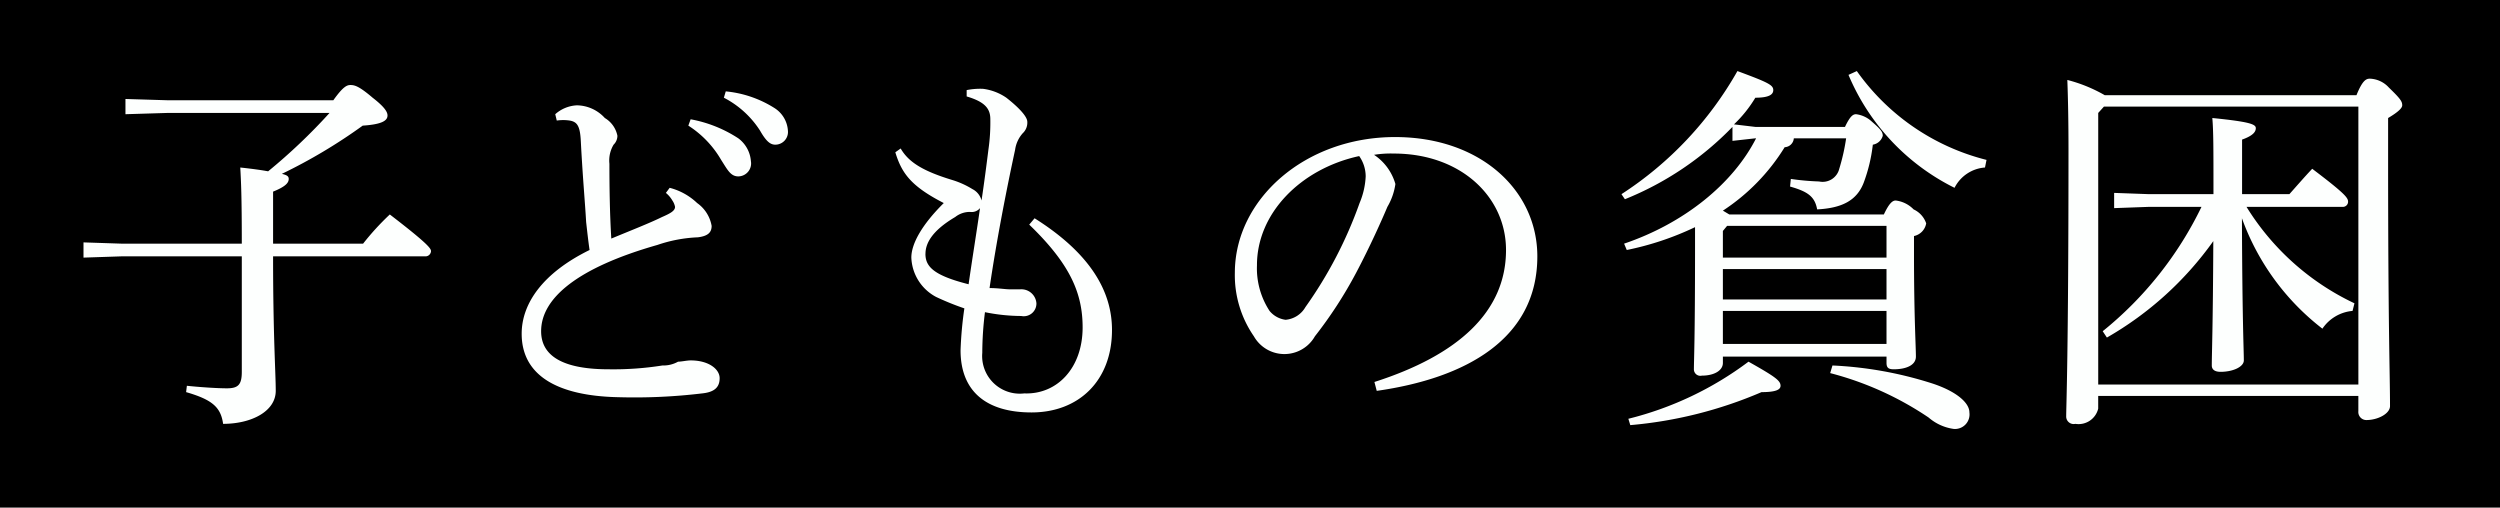
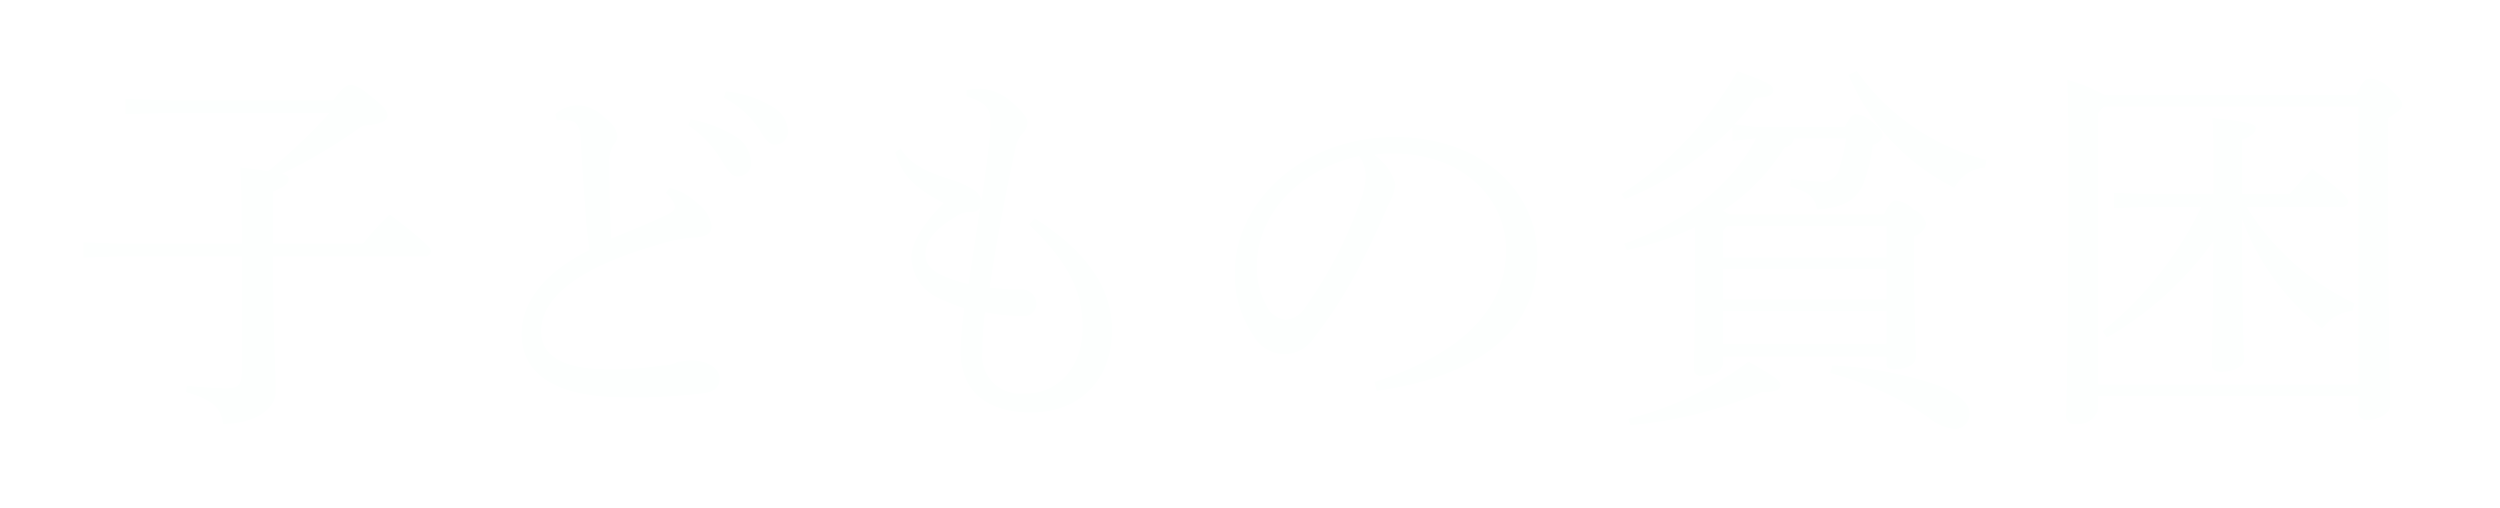
<svg xmlns="http://www.w3.org/2000/svg" id="グループ_301" data-name="グループ 301" width="197" height="40" viewBox="0 0 197 40">
  <defs>
    <style>
      .cls-1 {
        fill: #fdfffe;
        fill-rule: evenodd;
      }
    </style>
  </defs>
-   <rect id="長方形_801" data-name="長方形 801" width="197" height="40" />
-   <path id="子どもの貧困" class="cls-1" d="M153.586,13921.2l-3.006-.1v1.2l3.006-.1h9.468v9.1c0,1-.27,1.3-1.172,1.3-0.812,0-2.224-.1-3.156-0.2l-0.06.5c2.074,0.6,2.735,1.2,2.915,2.5,2.255,0,4.148-1,4.148-2.6,0-1.4-.21-4.3-0.21-10.6h11.963a0.438,0.438,0,0,0,.481-0.4c0-.2-0.12-0.5-3.246-2.9a20.628,20.628,0,0,0-2.105,2.3h-7.093v-4.1c0.992-.4,1.232-0.7,1.232-1,0-.2-0.12-0.3-0.541-0.4a42.137,42.137,0,0,0,6.372-3.8c1.533-.1,1.954-0.4,1.954-0.8,0-.3-0.27-0.7-1.172-1.4-1.052-.9-1.413-1-1.743-1-0.271,0-.572.1-1.353,1.2H157.193l-3.307-.1v1.2l3.307-.1h12.774a44.86,44.86,0,0,1-4.839,4.6c-0.541-.1-1.262-0.2-2.194-0.3,0.06,1.1.12,2.2,0.12,6h-9.468Zm44.655-9.3a7.925,7.925,0,0,1,2.585,2.7c0.511,0.8.752,1.3,1.353,1.3a1.021,1.021,0,0,0,.992-1.2,2.469,2.469,0,0,0-.992-1.8,10.209,10.209,0,0,0-3.757-1.5Zm2.8-2.2a7.428,7.428,0,0,1,2.855,2.6c0.511,0.9.842,1.1,1.2,1.1a1,1,0,0,0,.992-1.1,2.279,2.279,0,0,0-1.082-1.8,8.718,8.718,0,0,0-3.817-1.3Zm-4.569,7.5a2.271,2.271,0,0,1,.511.6,1.328,1.328,0,0,1,.21.5c0,0.3-.33.5-1.022,0.8-1.022.5-2.314,1-4,1.7-0.12-1.9-.15-4.1-0.15-5.9a2.421,2.421,0,0,1,.331-1.5,0.982,0.982,0,0,0,.3-0.7,2.1,2.1,0,0,0-.991-1.4,3.026,3.026,0,0,0-2.195-1,2.753,2.753,0,0,0-1.713.7l0.12,0.5a3.493,3.493,0,0,1,1.022,0c0.571,0.1.812,0.4,0.872,1.6,0.15,2.9.331,4.8,0.421,6.4,0.09,0.8.18,1.6,0.27,2.2-3.667,1.8-5.35,4.2-5.35,6.6,0,3.2,2.675,4.9,7.635,5a44.725,44.725,0,0,0,6.582-.3c0.992-.1,1.383-0.5,1.383-1.2s-0.842-1.4-2.284-1.4c-0.3,0-.722.1-0.992,0.1a2.371,2.371,0,0,1-1.233.3,24.65,24.65,0,0,1-4.238.3c-3.517,0-5.32-1-5.32-3,0-2.6,2.855-5,9.167-6.8a11.219,11.219,0,0,1,3.187-.6c0.811-.1,1.082-0.4,1.082-0.9a2.787,2.787,0,0,0-1.142-1.8,4.911,4.911,0,0,0-2.165-1.2Zm28.631,2.5c3.217,3.1,4.208,5.4,4.208,8.1,0,3.2-2.013,5.3-4.6,5.2a2.966,2.966,0,0,1-3.307-3.2,26.07,26.07,0,0,1,.211-3.2,14.52,14.52,0,0,0,2.855.3,1,1,0,0,0,1.2-1,1.189,1.189,0,0,0-1.292-1.1H223.6c-0.39,0-.931-0.1-1.623-0.1,0.541-3.7,1.323-7.7,2.014-10.9a2.459,2.459,0,0,1,.6-1.3,1.14,1.14,0,0,0,.361-0.9c0-.4-0.631-1.1-1.653-1.9a4.151,4.151,0,0,0-1.834-.7,5.38,5.38,0,0,0-1.292.1v0.5c1.352,0.4,1.833.9,1.863,1.7a14.964,14.964,0,0,1-.15,2.5c-0.15,1.2-.33,2.6-0.541,4a1.383,1.383,0,0,0-.721-0.9,6.744,6.744,0,0,0-1.533-.7c-2.315-.7-3.487-1.4-4.118-2.5l-0.421.3c0.511,1.7,1.293,2.7,3.817,4-1.713,1.7-2.555,3.2-2.555,4.3a3.658,3.658,0,0,0,1.954,3.1,21.387,21.387,0,0,0,2.224.9,29.819,29.819,0,0,0-.3,3.3c0,3.3,2.1,4.9,5.591,4.9,3.727,0,6.342-2.5,6.342-6.5,0-3-1.653-6-6.1-8.8Zm-8.175,2.3c0-.8.481-1.8,2.344-2.9a1.85,1.85,0,0,1,1.172-.4,0.858,0.858,0,0,0,.782-0.3c-0.271,1.9-.6,3.9-0.9,6C217.555,13923.7,216.924,13923,216.924,13922Zm35.559,10.8c7.034-1,12.655-4.1,12.655-10.6,0-5.2-4.479-9.4-11.212-9.4-7.093,0-12.624,4.9-12.624,10.7a8.468,8.468,0,0,0,1.5,5,2.765,2.765,0,0,0,4.809,0,33.6,33.6,0,0,0,3.246-5c1.112-2.1,2.044-4.2,2.465-5.2a4.905,4.905,0,0,0,.631-1.8,4.114,4.114,0,0,0-1.683-2.3,8.212,8.212,0,0,1,1.563-.1c5.26,0,8.837,3.4,8.837,7.6,0,4.9-3.817,8.3-10.37,10.4Zm-1.382-18.5a2.789,2.789,0,0,1,.511,1.6,6.084,6.084,0,0,1-.481,2.1,33.4,33.4,0,0,1-4.268,8.2,2,2,0,0,1-1.563,1,1.962,1.962,0,0,1-1.263-.7,6.13,6.13,0,0,1-.992-3.6C243.045,13918.8,246.5,13915.3,251.1,13914.3Zm38.37-1.4a15.987,15.987,0,0,1-.541,2.4,1.348,1.348,0,0,1-1.593,1,19.847,19.847,0,0,1-2.224-.2l-0.06.6c1.412,0.4,1.953.8,2.134,1.8,1.954-.1,3.126-0.7,3.667-2.1a12.629,12.629,0,0,0,.721-3,0.969,0.969,0,0,0,.782-0.7c0-.3-0.151-0.5-0.842-1.1a2.221,2.221,0,0,0-1.262-.6c-0.211,0-.451.1-0.872,1h-7.064l-1.683-.2a9.981,9.981,0,0,0,1.683-2.1c1.173,0,1.413-.3,1.413-0.6,0-.4-0.391-0.6-2.825-1.5a27.922,27.922,0,0,1-9.138,9.7l0.271,0.4a24.552,24.552,0,0,0,8.476-5.7v1.1l1.8-.2h0.061c-1.834,3.6-5.681,6.7-10.4,8.3l0.21,0.5a23.136,23.136,0,0,0,5.38-1.8v1.7c0,7.2-.09,8.8-0.09,9.5a0.51,0.51,0,0,0,.631.5c0.962,0,1.654-.4,1.654-1v-0.5h12.894v0.5c0,0.4.181,0.5,0.571,0.5,0.932,0,1.744-.3,1.744-1,0-.8-0.15-3.2-0.15-8.1v-1.4a1.234,1.234,0,0,0,.961-1,1.876,1.876,0,0,0-.992-1.1,2.35,2.35,0,0,0-1.412-.7c-0.241,0-.511.2-0.932,1.1H280.273c-0.18-.1-0.33-0.2-0.51-0.3a16.01,16.01,0,0,0,4.869-5,0.755,0.755,0,0,0,.721-0.7h4.118Zm3.186,16.2H279.763v-2.6h12.894v2.6Zm0-3.5H279.763v-2.4h12.894v2.4Zm0-3.3H279.763v-2.1l0.33-.4h12.564v2.5Zm-3-14.4a17.517,17.517,0,0,0,8.356,8.9,2.926,2.926,0,0,1,2.4-1.6l0.12-.6a17.842,17.842,0,0,1-10.219-7Zm-17.194,27.6a33.464,33.464,0,0,0,10.34-2.6c1.143,0,1.5-.2,1.5-0.5,0-.4-0.391-0.7-2.525-1.9a26.3,26.3,0,0,1-9.468,4.5Zm15.751-4.1a25.1,25.1,0,0,1,7.755,3.5,3.823,3.823,0,0,0,1.984.9,1.148,1.148,0,0,0,1.232-1.3c0-.8-1.112-1.7-2.976-2.3a30.231,30.231,0,0,0-7.815-1.4Zm40.36-13.1a0.409,0.409,0,0,0,.451-0.4c0-.3-0.18-0.6-2.826-2.6-0.661.7-1.262,1.4-1.8,2h-3.727v-4.3c0.841-.3,1.082-0.6,1.082-0.9s-0.421-.5-3.427-0.8c0.09,1,.09,2.5.09,5.5v0.5H313.36l-2.766-.1v1.2l2.766-.1h4.118a28.553,28.553,0,0,1-7.785,9.8l0.33,0.5a26.4,26.4,0,0,0,8.386-7.6c-0.03,6.8-.12,8.9-0.12,9.8,0,0.3.211,0.5,0.692,0.5,0.991,0,1.833-.4,1.833-0.9,0-.8-0.12-3-0.15-11.2a19.2,19.2,0,0,0,6.342,8.7,3.2,3.2,0,0,1,2.375-1.4l0.15-.6a20.063,20.063,0,0,1-8.506-7.6h7.544Zm-18.726-8.8a11.792,11.792,0,0,0-2.946-1.2q0.09,2.4.091,5.4c0,16.3-.181,20.3-0.181,21.1a0.591,0.591,0,0,0,.722.6,1.59,1.59,0,0,0,1.8-1.2v-1h20.5v1.2a0.635,0.635,0,0,0,.632.7c0.9,0,1.863-.5,1.863-1.1,0-2.5-.15-6.1-0.15-19.4v-3.3c0.842-.5,1.112-0.8,1.112-1,0-.3-0.12-0.5-1.052-1.4a2.11,2.11,0,0,0-1.5-.7c-0.27,0-.571.1-1.052,1.3H309.843Zm19.988,0.9v21.9h-20.5v-21.4l0.451-.5h20.048Z" transform="translate(-144 -13902)" />
+   <path id="子どもの貧困" class="cls-1" d="M153.586,13921.2l-3.006-.1v1.2l3.006-.1h9.468v9.1c0,1-.27,1.3-1.172,1.3-0.812,0-2.224-.1-3.156-0.2l-0.06.5c2.074,0.6,2.735,1.2,2.915,2.5,2.255,0,4.148-1,4.148-2.6,0-1.4-.21-4.3-0.21-10.6h11.963a0.438,0.438,0,0,0,.481-0.4c0-.2-0.12-0.5-3.246-2.9a20.628,20.628,0,0,0-2.105,2.3h-7.093v-4.1c0.992-.4,1.232-0.7,1.232-1,0-.2-0.12-0.3-0.541-0.4a42.137,42.137,0,0,0,6.372-3.8c1.533-.1,1.954-0.4,1.954-0.8,0-.3-0.27-0.7-1.172-1.4-1.052-.9-1.413-1-1.743-1-0.271,0-.572.1-1.353,1.2H157.193l-3.307-.1v1.2l3.307-.1h12.774a44.86,44.86,0,0,1-4.839,4.6c-0.541-.1-1.262-0.2-2.194-0.3,0.06,1.1.12,2.2,0.12,6h-9.468Zm44.655-9.3a7.925,7.925,0,0,1,2.585,2.7c0.511,0.8.752,1.3,1.353,1.3a1.021,1.021,0,0,0,.992-1.2,2.469,2.469,0,0,0-.992-1.8,10.209,10.209,0,0,0-3.757-1.5Zm2.8-2.2a7.428,7.428,0,0,1,2.855,2.6c0.511,0.9.842,1.1,1.2,1.1a1,1,0,0,0,.992-1.1,2.279,2.279,0,0,0-1.082-1.8,8.718,8.718,0,0,0-3.817-1.3Zm-4.569,7.5a2.271,2.271,0,0,1,.511.6,1.328,1.328,0,0,1,.21.5c0,0.3-.33.5-1.022,0.8-1.022.5-2.314,1-4,1.7-0.12-1.9-.15-4.1-0.15-5.9a2.421,2.421,0,0,1,.331-1.5,0.982,0.982,0,0,0,.3-0.7,2.1,2.1,0,0,0-.991-1.4,3.026,3.026,0,0,0-2.195-1,2.753,2.753,0,0,0-1.713.7l0.12,0.5a3.493,3.493,0,0,1,1.022,0c0.571,0.1.812,0.4,0.872,1.6,0.15,2.9.331,4.8,0.421,6.4,0.09,0.8.18,1.6,0.27,2.2-3.667,1.8-5.35,4.2-5.35,6.6,0,3.2,2.675,4.9,7.635,5a44.725,44.725,0,0,0,6.582-.3c0.992-.1,1.383-0.5,1.383-1.2s-0.842-1.4-2.284-1.4c-0.3,0-.722.1-0.992,0.1a2.371,2.371,0,0,1-1.233.3,24.65,24.65,0,0,1-4.238.3c-3.517,0-5.32-1-5.32-3,0-2.6,2.855-5,9.167-6.8a11.219,11.219,0,0,1,3.187-.6c0.811-.1,1.082-0.4,1.082-0.9a2.787,2.787,0,0,0-1.142-1.8,4.911,4.911,0,0,0-2.165-1.2Zm28.631,2.5c3.217,3.1,4.208,5.4,4.208,8.1,0,3.2-2.013,5.3-4.6,5.2a2.966,2.966,0,0,1-3.307-3.2,26.07,26.07,0,0,1,.211-3.2,14.52,14.52,0,0,0,2.855.3,1,1,0,0,0,1.2-1,1.189,1.189,0,0,0-1.292-1.1H223.6c-0.39,0-.931-0.1-1.623-0.1,0.541-3.7,1.323-7.7,2.014-10.9a2.459,2.459,0,0,1,.6-1.3,1.14,1.14,0,0,0,.361-0.9c0-.4-0.631-1.1-1.653-1.9a4.151,4.151,0,0,0-1.834-.7,5.38,5.38,0,0,0-1.292.1v0.5c1.352,0.4,1.833.9,1.863,1.7a14.964,14.964,0,0,1-.15,2.5c-0.15,1.2-.33,2.6-0.541,4a1.383,1.383,0,0,0-.721-0.9,6.744,6.744,0,0,0-1.533-.7c-2.315-.7-3.487-1.4-4.118-2.5l-0.421.3c0.511,1.7,1.293,2.7,3.817,4-1.713,1.7-2.555,3.2-2.555,4.3a3.658,3.658,0,0,0,1.954,3.1,21.387,21.387,0,0,0,2.224.9,29.819,29.819,0,0,0-.3,3.3c0,3.3,2.1,4.9,5.591,4.9,3.727,0,6.342-2.5,6.342-6.5,0-3-1.653-6-6.1-8.8Zm-8.175,2.3c0-.8.481-1.8,2.344-2.9a1.85,1.85,0,0,1,1.172-.4,0.858,0.858,0,0,0,.782-0.3c-0.271,1.9-.6,3.9-0.9,6C217.555,13923.7,216.924,13923,216.924,13922Zm35.559,10.8c7.034-1,12.655-4.1,12.655-10.6,0-5.2-4.479-9.4-11.212-9.4-7.093,0-12.624,4.9-12.624,10.7a8.468,8.468,0,0,0,1.5,5,2.765,2.765,0,0,0,4.809,0,33.6,33.6,0,0,0,3.246-5c1.112-2.1,2.044-4.2,2.465-5.2a4.905,4.905,0,0,0,.631-1.8,4.114,4.114,0,0,0-1.683-2.3,8.212,8.212,0,0,1,1.563-.1c5.26,0,8.837,3.4,8.837,7.6,0,4.9-3.817,8.3-10.37,10.4Zm-1.382-18.5a2.789,2.789,0,0,1,.511,1.6,6.084,6.084,0,0,1-.481,2.1,33.4,33.4,0,0,1-4.268,8.2,2,2,0,0,1-1.563,1,1.962,1.962,0,0,1-1.263-.7,6.13,6.13,0,0,1-.992-3.6C243.045,13918.8,246.5,13915.3,251.1,13914.3Zm38.37-1.4a15.987,15.987,0,0,1-.541,2.4,1.348,1.348,0,0,1-1.593,1,19.847,19.847,0,0,1-2.224-.2l-0.06.6c1.412,0.4,1.953.8,2.134,1.8,1.954-.1,3.126-0.7,3.667-2.1a12.629,12.629,0,0,0,.721-3,0.969,0.969,0,0,0,.782-0.7c0-.3-0.151-0.5-0.842-1.1a2.221,2.221,0,0,0-1.262-.6c-0.211,0-.451.1-0.872,1h-7.064l-1.683-.2a9.981,9.981,0,0,0,1.683-2.1c1.173,0,1.413-.3,1.413-0.6,0-.4-0.391-0.6-2.825-1.5a27.922,27.922,0,0,1-9.138,9.7l0.271,0.4a24.552,24.552,0,0,0,8.476-5.7v1.1l1.8-.2h0.061c-1.834,3.6-5.681,6.7-10.4,8.3l0.21,0.5a23.136,23.136,0,0,0,5.38-1.8v1.7c0,7.2-.09,8.8-0.09,9.5a0.51,0.51,0,0,0,.631.5c0.962,0,1.654-.4,1.654-1v-0.5h12.894v0.5c0,0.4.181,0.5,0.571,0.5,0.932,0,1.744-.3,1.744-1,0-.8-0.15-3.2-0.15-8.1v-1.4a1.234,1.234,0,0,0,.961-1,1.876,1.876,0,0,0-.992-1.1,2.35,2.35,0,0,0-1.412-.7c-0.241,0-.511.2-0.932,1.1H280.273c-0.18-.1-0.33-0.2-0.51-0.3a16.01,16.01,0,0,0,4.869-5,0.755,0.755,0,0,0,.721-0.7h4.118Zm3.186,16.2H279.763v-2.6h12.894v2.6Zm0-3.5H279.763v-2.4h12.894v2.4Zm0-3.3H279.763v-2.1l0.33-.4h12.564v2.5Zm-3-14.4a17.517,17.517,0,0,0,8.356,8.9,2.926,2.926,0,0,1,2.4-1.6l0.12-.6a17.842,17.842,0,0,1-10.219-7Zm-17.194,27.6a33.464,33.464,0,0,0,10.34-2.6c1.143,0,1.5-.2,1.5-0.5,0-.4-0.391-0.7-2.525-1.9a26.3,26.3,0,0,1-9.468,4.5Zm15.751-4.1a25.1,25.1,0,0,1,7.755,3.5,3.823,3.823,0,0,0,1.984.9,1.148,1.148,0,0,0,1.232-1.3c0-.8-1.112-1.7-2.976-2.3a30.231,30.231,0,0,0-7.815-1.4Zm40.36-13.1a0.409,0.409,0,0,0,.451-0.4c0-.3-0.18-0.6-2.826-2.6-0.661.7-1.262,1.4-1.8,2h-3.727v-4.3c0.841-.3,1.082-0.6,1.082-0.9s-0.421-.5-3.427-0.8c0.09,1,.09,2.5.09,5.5v0.5H313.36l-2.766-.1v1.2l2.766-.1h4.118a28.553,28.553,0,0,1-7.785,9.8l0.33,0.5a26.4,26.4,0,0,0,8.386-7.6c-0.03,6.8-.12,8.9-0.12,9.8,0,0.3.211,0.5,0.692,0.5,0.991,0,1.833-.4,1.833-0.9,0-.8-0.12-3-0.15-11.2a19.2,19.2,0,0,0,6.342,8.7,3.2,3.2,0,0,1,2.375-1.4l0.15-.6a20.063,20.063,0,0,1-8.506-7.6h7.544Zm-18.726-8.8a11.792,11.792,0,0,0-2.946-1.2q0.09,2.4.091,5.4c0,16.3-.181,20.3-0.181,21.1a0.591,0.591,0,0,0,.722.6,1.59,1.59,0,0,0,1.8-1.2v-1h20.5v1.2a0.635,0.635,0,0,0,.632.7c0.9,0,1.863-.5,1.863-1.1,0-2.5-.15-6.1-0.15-19.4v-3.3c0.842-.5,1.112-0.8,1.112-1,0-.3-0.12-0.5-1.052-1.4a2.11,2.11,0,0,0-1.5-.7c-0.27,0-.571.1-1.052,1.3H309.843m19.988,0.9v21.9h-20.5v-21.4l0.451-.5h20.048Z" transform="translate(-144 -13902)" />
</svg>